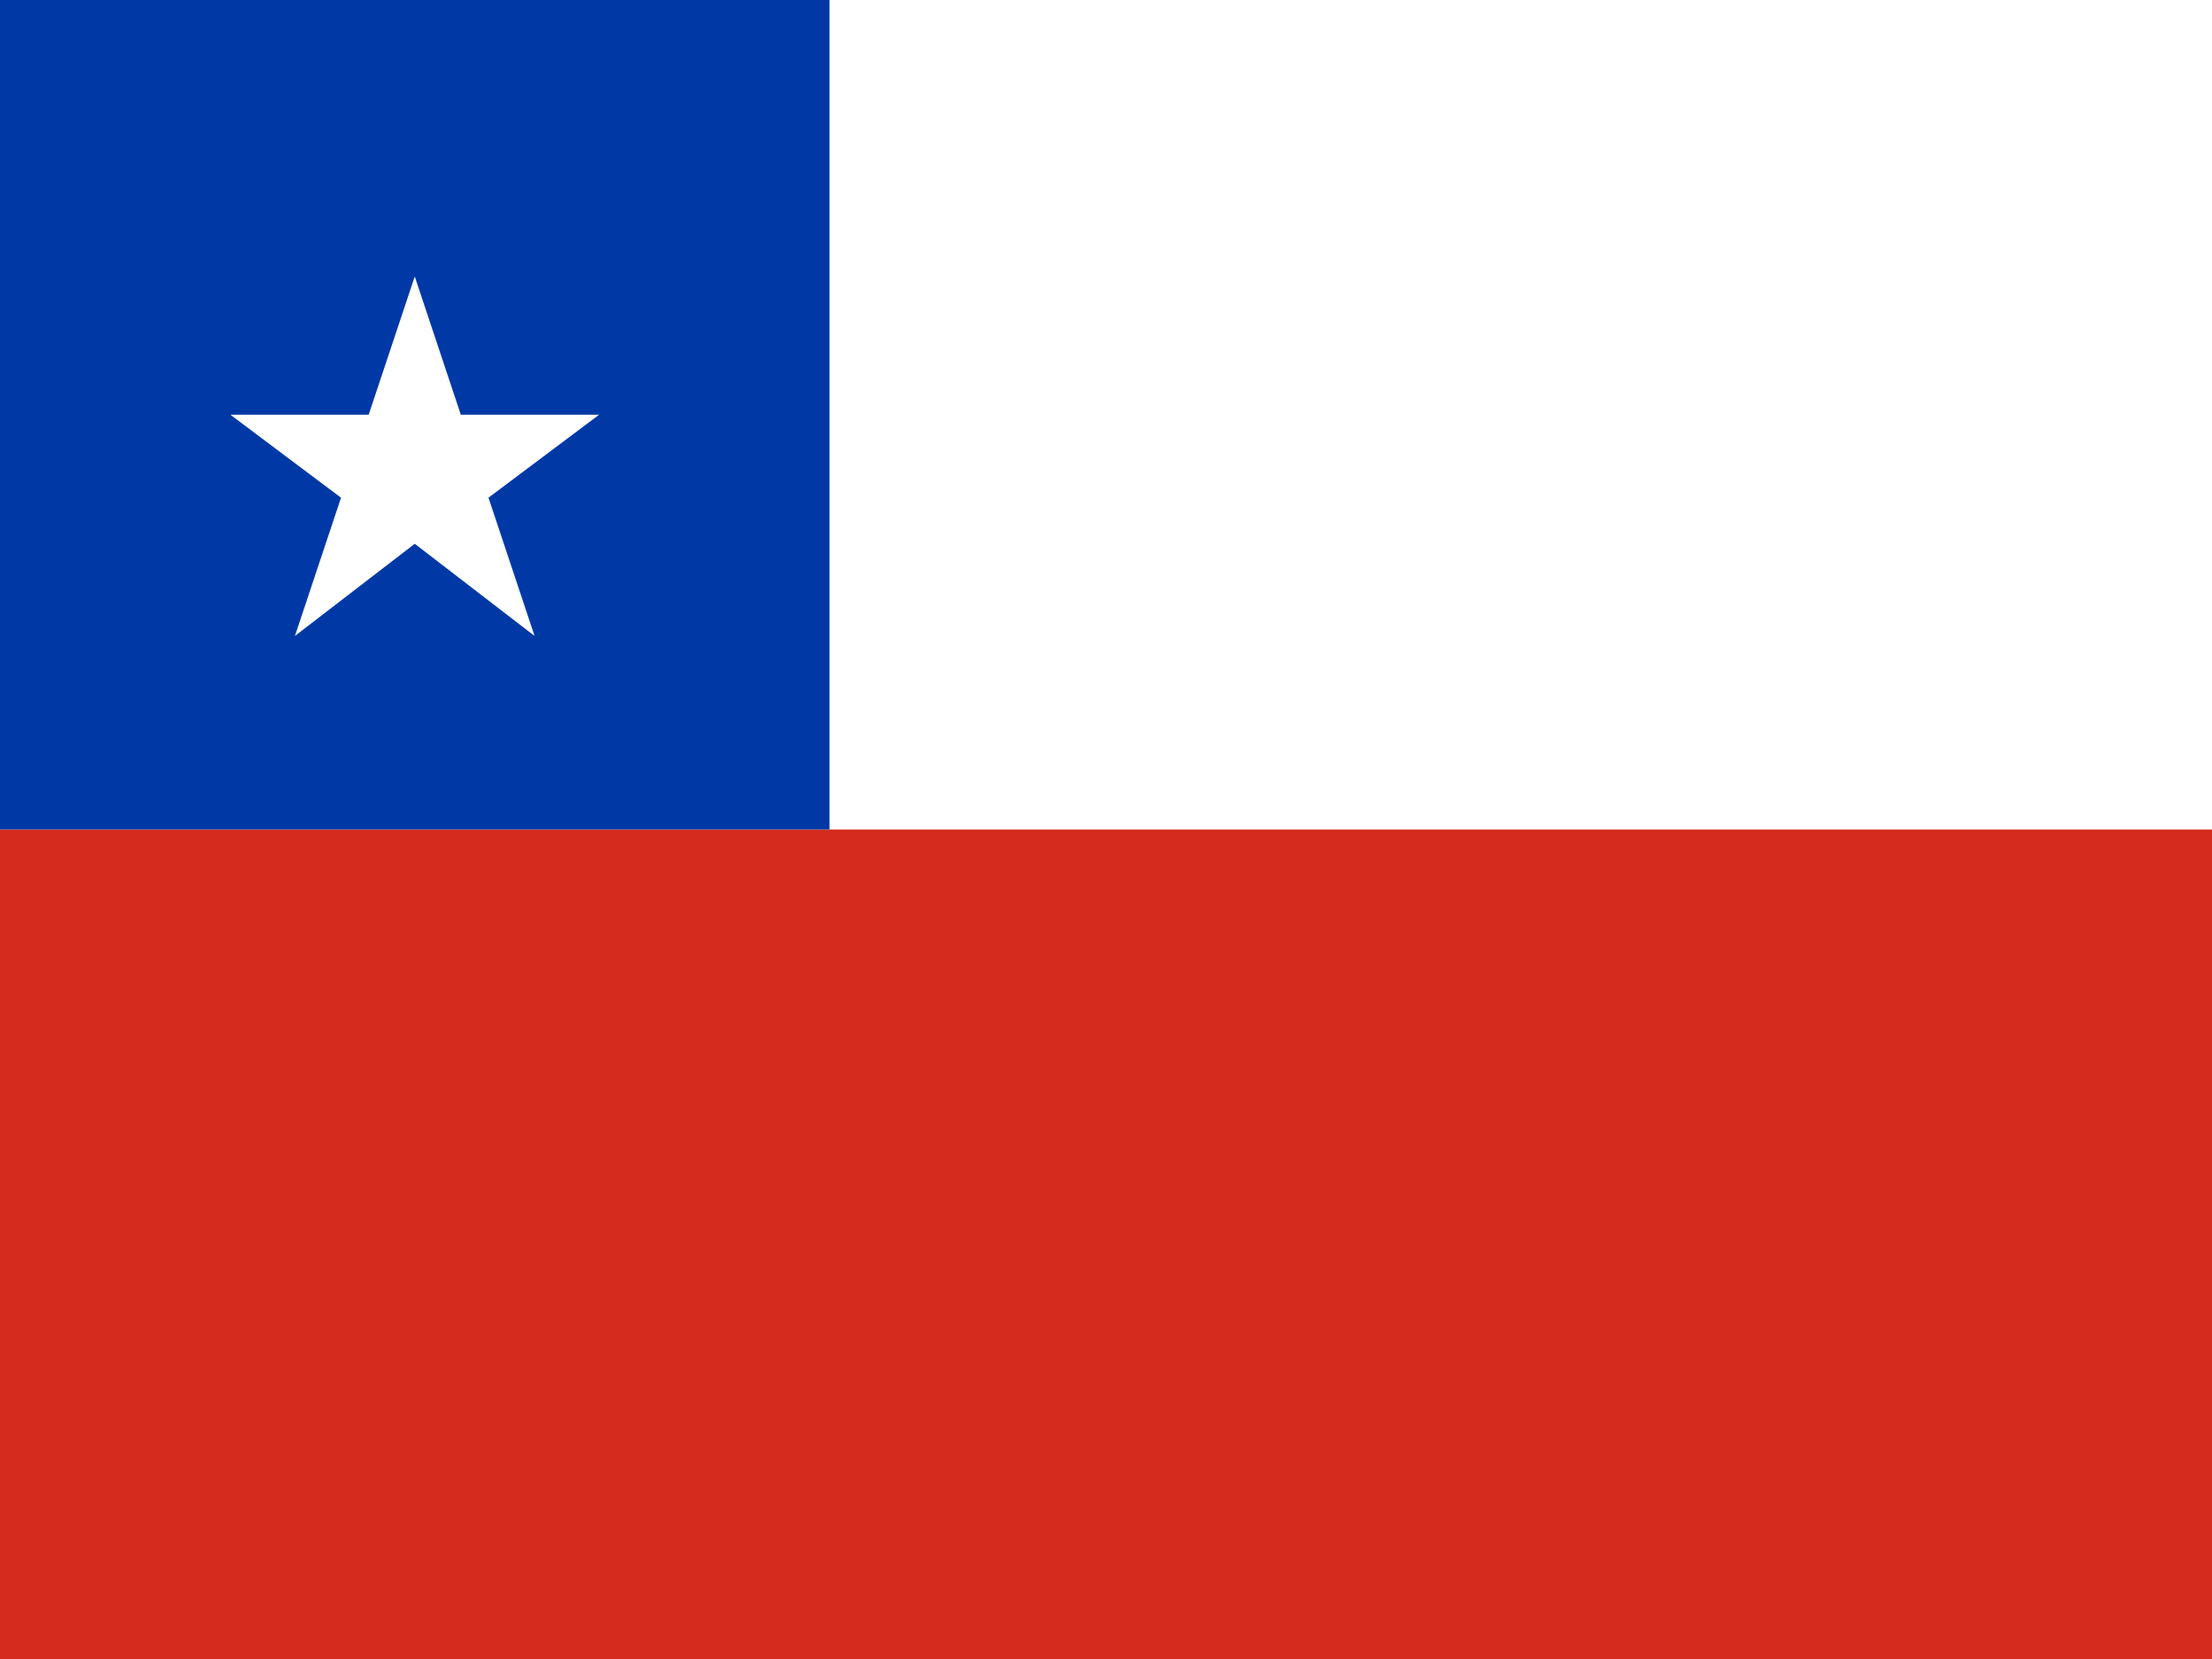
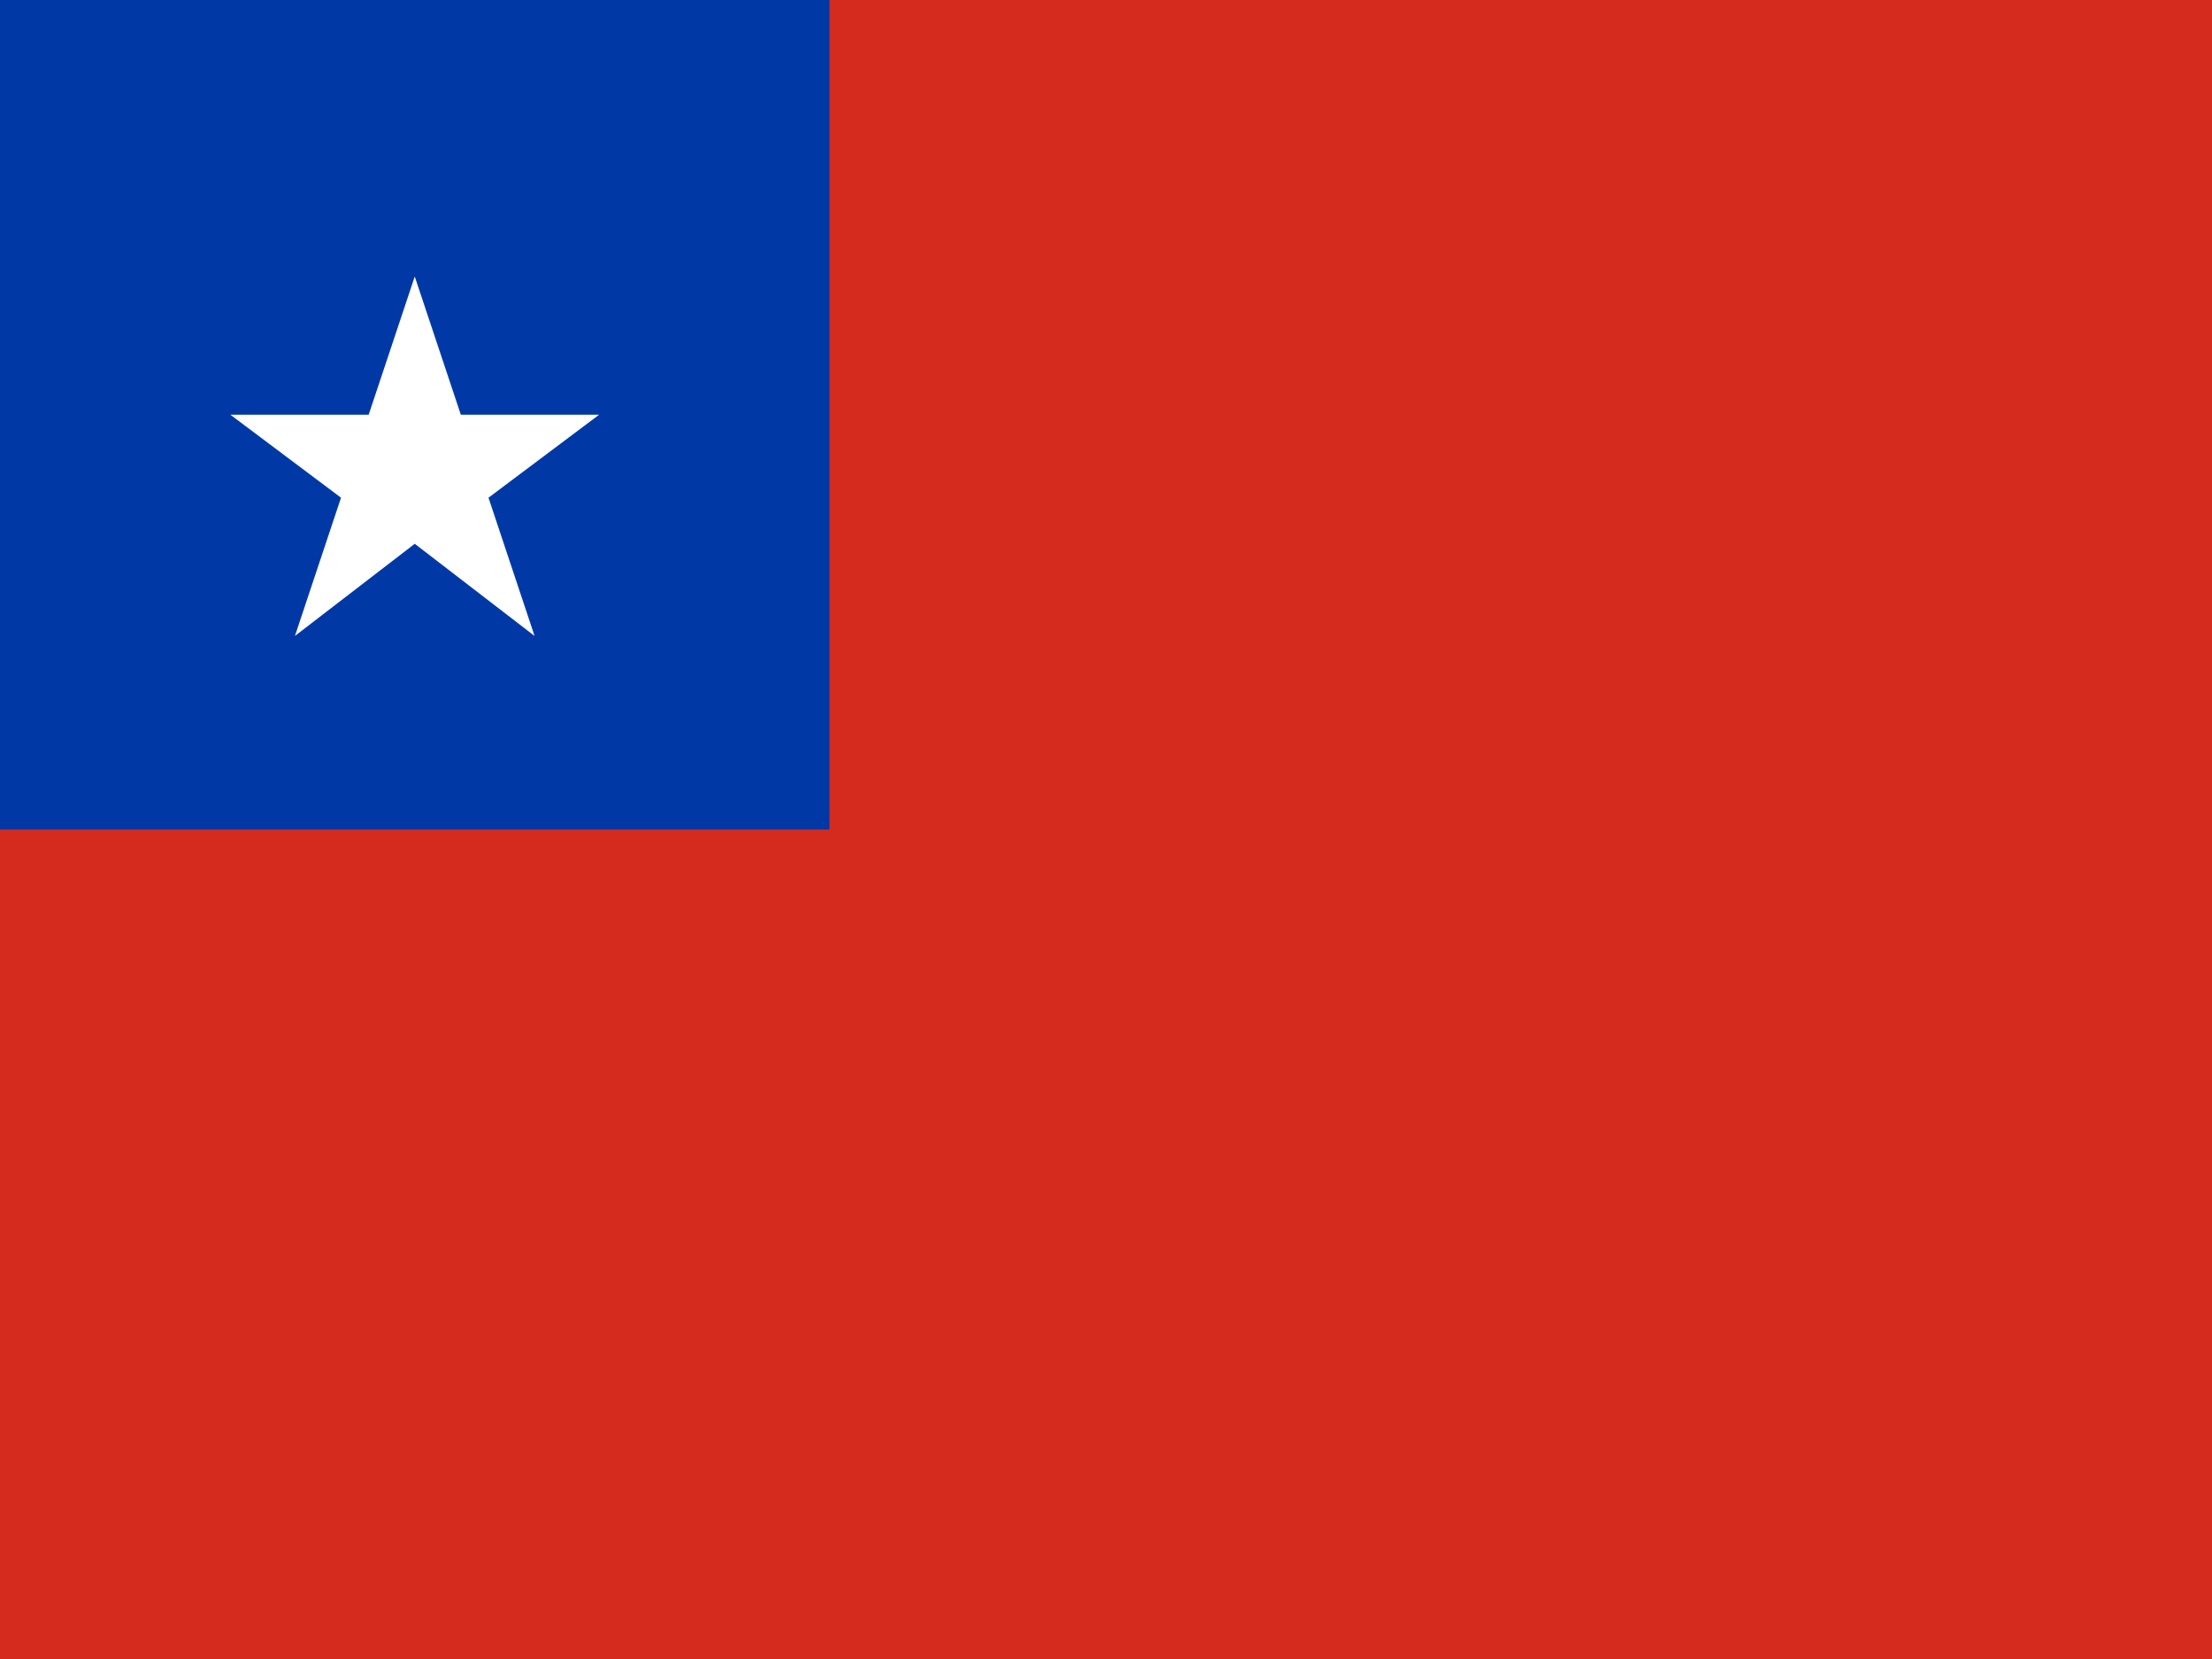
<svg xmlns="http://www.w3.org/2000/svg" viewBox="0 0 24 18" width="24" height="18">
  <title>Chile</title>
  <rect width="24" height="18" fill="#D52B1E" />
-   <rect width="24" height="9" fill="#FFFFFF" />
  <rect width="9" height="9" fill="#0039A6" />
  <polygon points="4.5,3 5,4.5 6.5,4.5 5.3,5.4 5.8,6.9 4.5,5.9 3.2,6.9 3.7,5.4 2.5,4.5 4,4.5" fill="#FFFFFF" />
</svg>